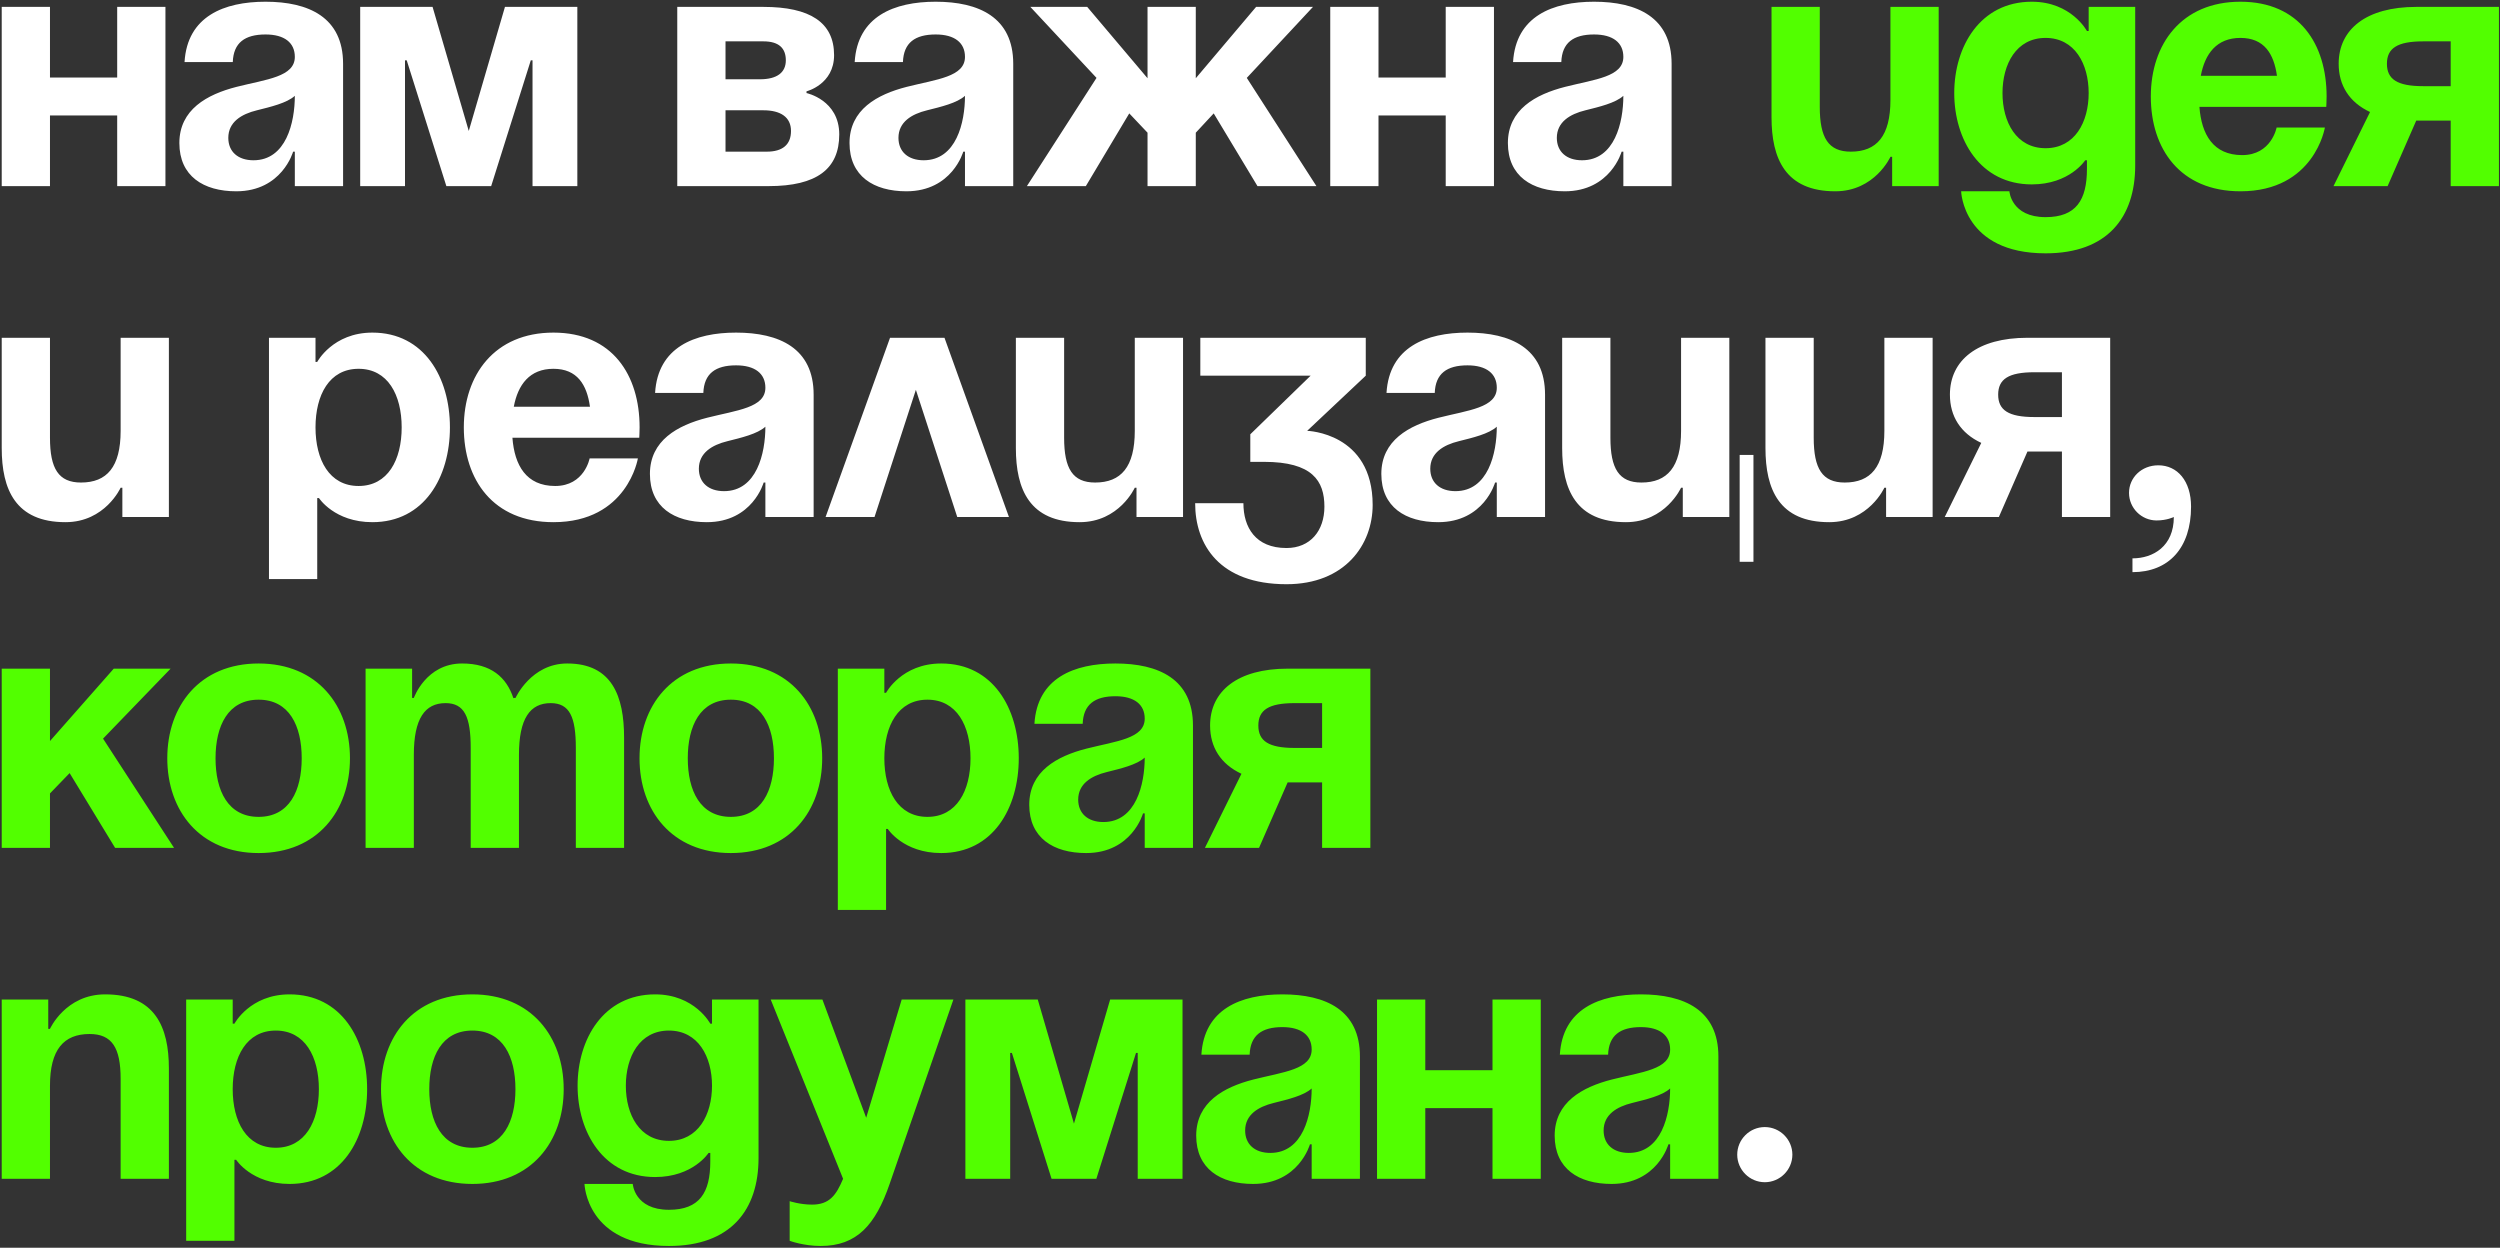
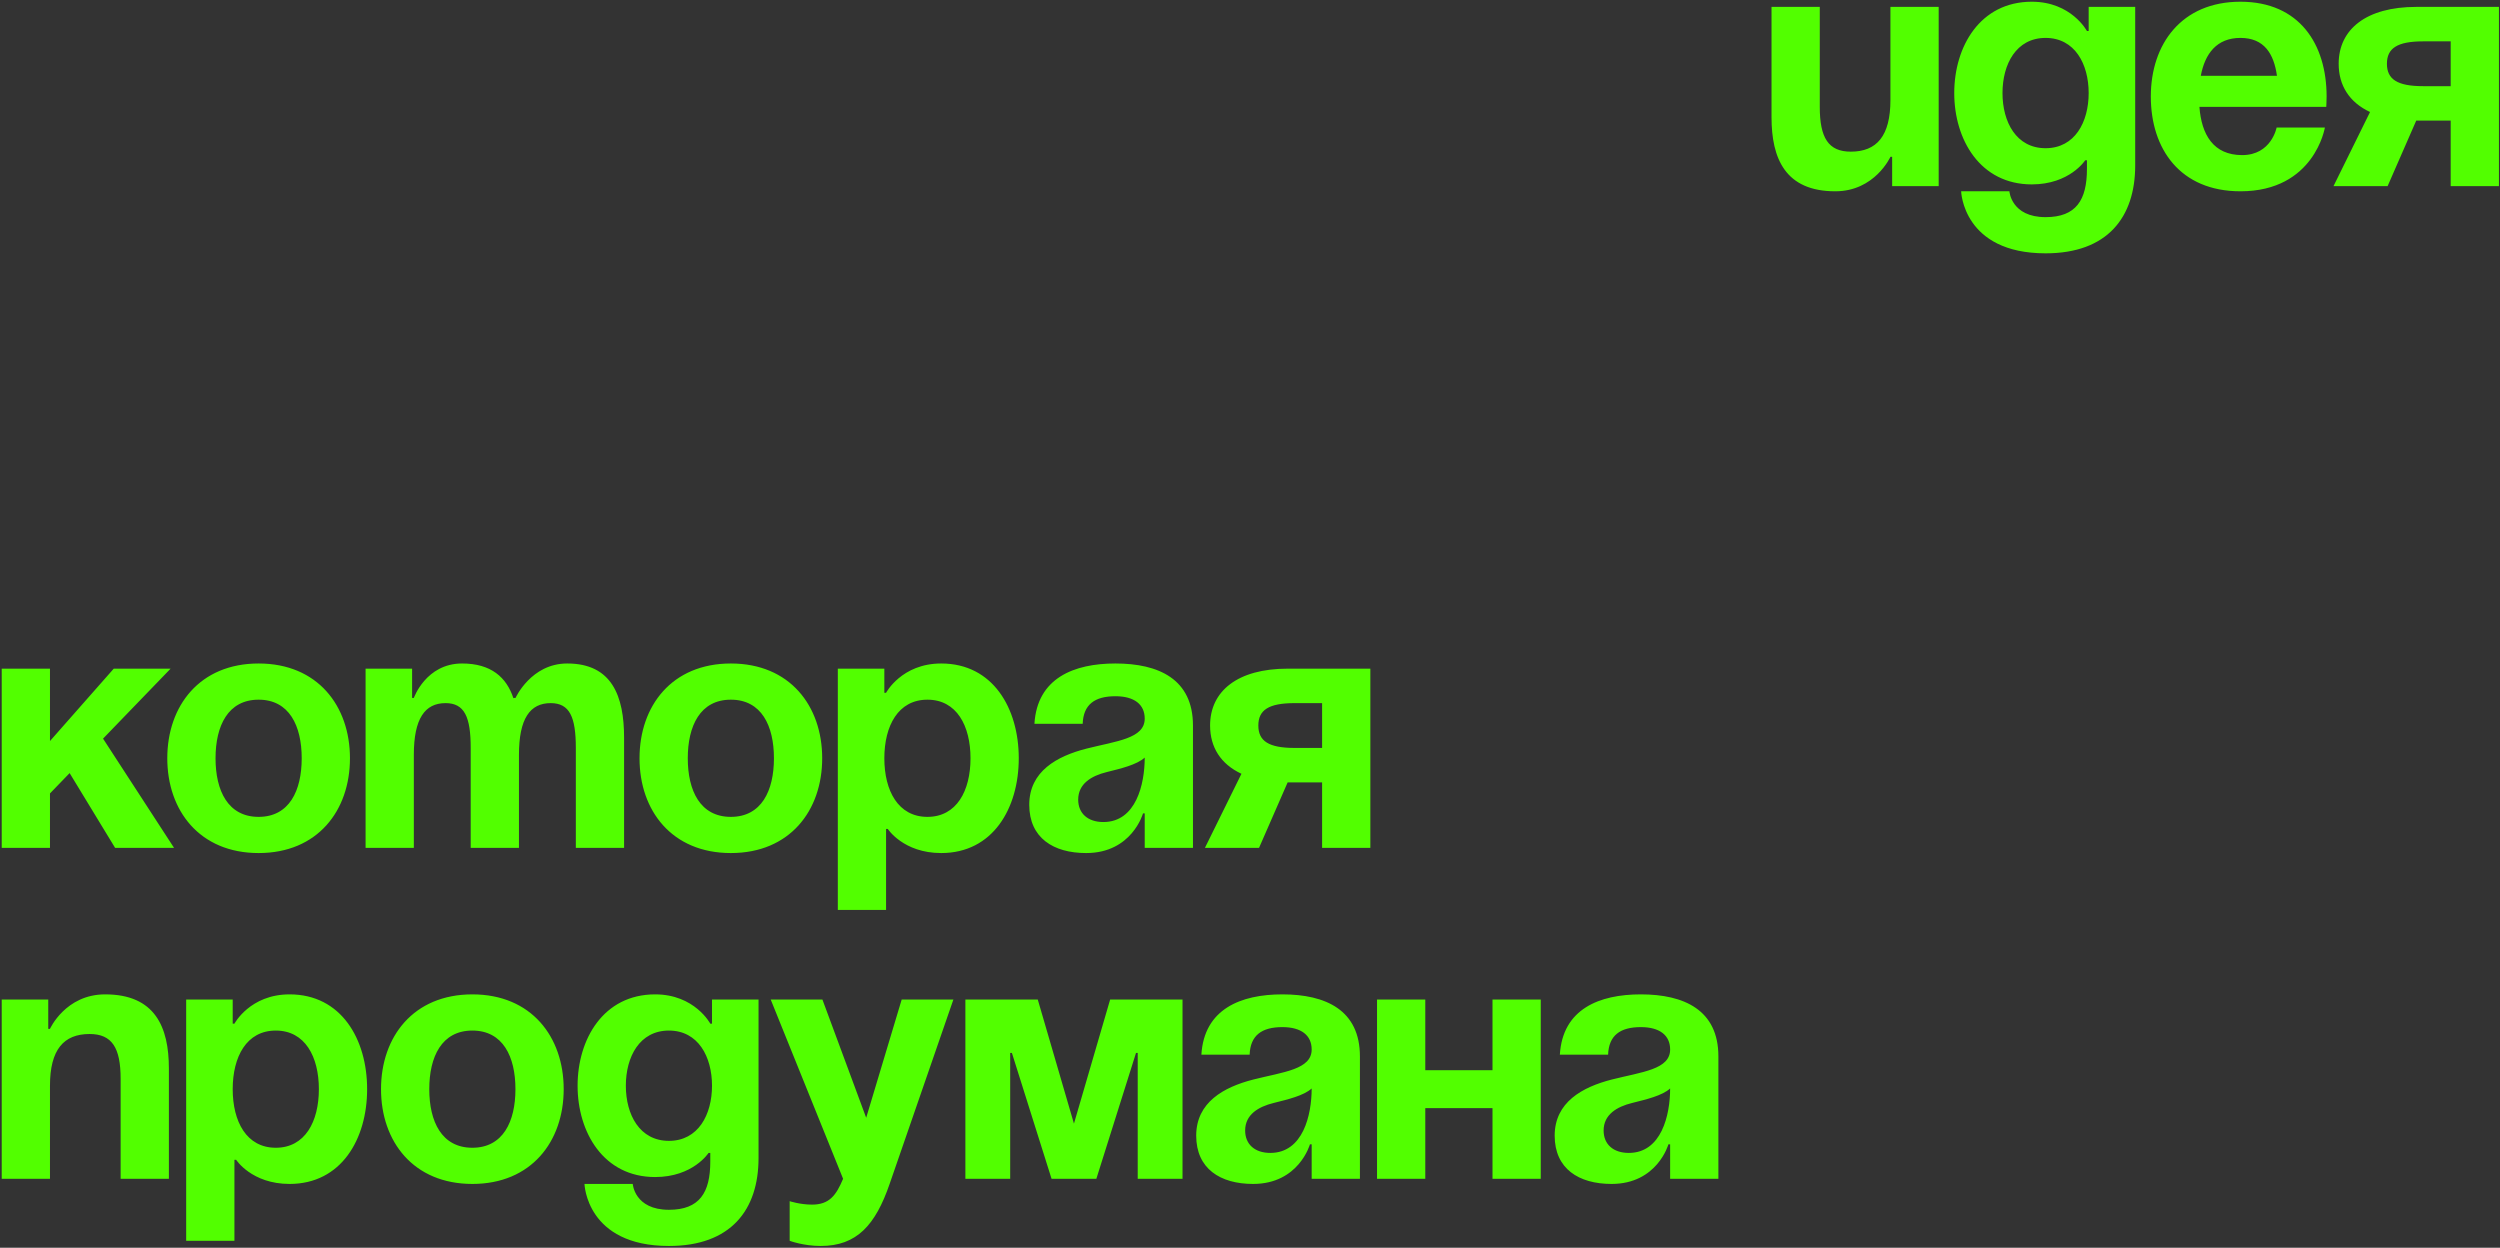
<svg xmlns="http://www.w3.org/2000/svg" width="1088" height="543" viewBox="0 0 1088 543" fill="none">
  <rect x="0" y="0" width="1088" height="543" fill="#333333" stroke="none" />
-   <path d="M51 81V50.25H21.75V81H0.75V3H21.75V33.75H51V3H72V81H51ZM101.309 27H80.309C81.509 7.05 97.559 0.75 115.559 0.75C134.309 0.75 149.309 7.5 149.309 27.75V81H128.309V66H127.559C127.559 66 122.759 83.25 102.809 83.25C88.559 83.25 78.059 76.65 78.059 62.25C78.059 47.7 90.059 41.1 102.959 37.8C116.009 34.5 128.309 33.45 128.309 24.75C128.309 18.6 123.809 15 115.559 15C106.559 15 101.609 18.6 101.309 27ZM128.309 41.7C124.859 44.85 117.809 46.5 111.809 48C105.059 49.65 99.359 53.1 99.359 60C99.359 66 103.559 69.75 110.309 69.75C124.559 69.75 128.309 53.25 128.309 41.7ZM251.256 3V81H231.756V26.25H231.006L213.756 81H194.256L177.006 26.25H176.256V81H156.756V3H188.256L204.006 57L219.756 3H251.256ZM294.744 81V3H332.244C352.494 3 362.994 9.75 362.994 24C362.994 36.75 350.994 39.75 350.994 39.75V40.5C350.994 40.5 365.244 43.5 365.244 58.5C365.244 73.5 355.494 81 334.494 81H294.744ZM332.244 48H315.744V66H333.744C340.494 66 344.244 63 344.244 57C344.244 51 339.744 48 332.244 48ZM315.744 34.5H330.744C338.244 34.5 341.994 31.5 341.994 26.25C341.994 21 338.994 18 332.244 18H315.744V34.5ZM392.959 27H371.959C373.159 7.05 389.209 0.75 407.209 0.75C425.959 0.75 440.959 7.5 440.959 27.75V81H419.959V66H419.209C419.209 66 414.409 83.25 394.459 83.25C380.209 83.25 369.709 76.65 369.709 62.25C369.709 47.7 381.709 41.1 394.609 37.8C407.659 34.5 419.959 33.45 419.959 24.75C419.959 18.6 415.459 15 407.209 15C398.209 15 393.259 18.6 392.959 27ZM419.959 41.7C416.509 44.85 409.459 46.5 403.459 48C396.709 49.65 391.009 53.1 391.009 60C391.009 66 395.209 69.75 401.959 69.75C416.209 69.75 419.959 53.25 419.959 41.7ZM520.406 3V34.05L546.656 3H571.406L542.606 33.9L572.906 81H547.256L528.206 49.35L520.406 57.75V81H499.406V57.75L491.456 49.35L472.556 81H446.906L477.206 33.9L448.406 3H473.156L499.406 34.05V3H520.406ZM629.174 81V50.25H599.924V81H578.924V3H599.924V33.75H629.174V3H650.174V81H629.174ZM679.482 27H658.482C659.682 7.05 675.732 0.75 693.732 0.75C712.482 0.75 727.482 7.5 727.482 27.75V81H706.482V66H705.732C705.732 66 700.932 83.25 680.982 83.25C666.732 83.25 656.232 76.65 656.232 62.25C656.232 47.7 668.232 41.1 681.132 37.8C694.182 34.5 706.482 33.45 706.482 24.75C706.482 18.6 701.982 15 693.732 15C684.732 15 679.782 18.6 679.482 27ZM706.482 41.7C703.032 44.85 695.982 46.5 689.982 48C683.232 49.65 677.532 53.1 677.532 60C677.532 66 681.732 69.75 688.482 69.75C702.732 69.75 706.482 53.25 706.482 41.7ZM73.5 147V225H53.25V212.25H52.5C52.5 212.25 45.75 227.25 28.5 227.25C6.75 227.25 0.75 213 0.75 195V147H21.75V190.5C21.75 204 25.5 210 35.25 210C46.5 210 52.5 203.25 52.5 187.5V147H73.5ZM117.059 252V147H137.309V157.5H138.059C138.059 157.5 144.809 144.75 162.059 144.75C184.559 144.75 195.809 164.25 195.809 186C195.809 207.75 184.559 227.25 162.059 227.25C145.559 227.25 138.809 216.75 138.809 216.75H138.059V252H117.059ZM137.309 186C137.309 200.1 143.309 211.5 156.059 211.5C168.809 211.5 174.809 200.1 174.809 186C174.809 171.9 168.809 160.5 156.059 160.5C143.309 160.5 137.309 171.9 137.309 186ZM201.855 186C201.855 163.2 215.205 144.75 240.855 144.75C266.505 144.75 278.355 163.2 278.355 186C278.355 187.8 278.205 190.5 278.205 190.5H223.005C223.905 202.5 229.005 211.5 241.605 211.5C254.355 211.5 256.605 199.5 256.605 199.5H277.605C277.605 199.5 273.105 227.25 240.855 227.25C214.605 227.25 201.855 208.8 201.855 186ZM240.855 160.5C230.505 160.5 225.405 167.4 223.605 177H256.755C255.405 167.4 251.205 160.5 240.855 160.5ZM306.094 171H285.094C286.294 151.05 302.344 144.75 320.344 144.75C339.094 144.75 354.094 151.5 354.094 171.75V225H333.094V210H332.344C332.344 210 327.544 227.25 307.594 227.25C293.344 227.25 282.844 220.65 282.844 206.25C282.844 191.7 294.844 185.1 307.744 181.8C320.794 178.5 333.094 177.45 333.094 168.75C333.094 162.6 328.594 159 320.344 159C311.344 159 306.394 162.6 306.094 171ZM333.094 185.7C329.644 188.85 322.594 190.5 316.594 192C309.844 193.65 304.144 197.1 304.144 204C304.144 210 308.344 213.75 315.094 213.75C329.344 213.75 333.094 197.25 333.094 185.7ZM359.291 225L387.341 147H411.041L439.091 225H416.591L398.591 169.65L380.591 225H359.291ZM514.857 147V225H494.607V212.25H493.857C493.857 212.25 487.107 227.25 469.857 227.25C448.107 227.25 442.107 213 442.107 195V147H463.107V190.5C463.107 204 466.857 210 476.607 210C487.857 210 493.857 203.25 493.857 187.5V147H514.857ZM522.381 163.5V147H594.381V163.5L568.881 187.5C568.881 187.5 597.381 188.25 597.381 219.75C597.381 237 585.381 254.25 559.881 254.25C530.631 254.25 520.131 237 520.131 219H541.131C541.131 229.5 546.381 238.5 559.881 238.5C570.231 238.5 576.381 231 576.381 220.5C576.381 209.25 571.131 201 550.131 201H544.131V189L570.381 163.5H522.381ZM624.404 171H603.404C604.604 151.05 620.654 144.75 638.654 144.75C657.404 144.75 672.404 151.5 672.404 171.75V225H651.404V210H650.654C650.654 210 645.854 227.25 625.904 227.25C611.654 227.25 601.154 220.65 601.154 206.25C601.154 191.7 613.154 185.1 626.054 181.8C639.104 178.5 651.404 177.45 651.404 168.75C651.404 162.6 646.904 159 638.654 159C629.654 159 624.704 162.6 624.404 171ZM651.404 185.7C647.954 188.85 640.904 190.5 634.904 192C628.154 193.65 622.454 197.1 622.454 204C622.454 210 626.654 213.75 633.404 213.75C647.654 213.75 651.404 197.25 651.404 185.7ZM763.102 198V244.5H757.102V198H763.102ZM752.602 147V225H732.352V212.25H731.602C731.602 212.25 724.852 227.25 707.602 227.25C685.852 227.25 679.852 213 679.852 195V147H700.852V190.5C700.852 204 704.602 210 714.352 210C725.602 210 731.602 203.25 731.602 187.5V147H752.602ZM841.078 147V225H820.828V212.25H820.078C820.078 212.25 813.328 227.25 796.078 227.25C774.328 227.25 768.328 213 768.328 195V147H789.328V190.5C789.328 204 793.078 210 802.828 210C814.078 210 820.078 203.25 820.078 187.5V147H841.078ZM918.352 147V225H897.352V196.5H882.352L869.902 225H846.352L862.252 192.75C853.252 188.55 848.602 181.2 848.602 171.75C848.602 156.75 860.602 147 882.352 147H918.352ZM885.352 181.5H897.352V162H885.352C874.102 162 869.602 165 869.602 171.75C869.602 178.5 874.102 181.5 885.352 181.5ZM926.549 214.5C926.549 207.9 931.949 202.5 939.299 202.5C947.549 202.5 953.549 209.25 953.549 220.5C953.549 238.5 943.799 249 928.049 249V243C937.049 243 946.049 237.75 946.049 225C946.049 225 943.049 226.5 938.549 226.5C931.949 226.5 926.549 221.1 926.549 214.5ZM756.041 502.5C756.041 495.9 761.441 490.5 768.041 490.5C774.641 490.5 780.041 495.9 780.041 502.5C780.041 509.1 774.641 514.5 768.041 514.5C761.441 514.5 756.041 509.1 756.041 502.5Z" fill="white" />
  <path d="M843.715 3V81H823.465V68.25H822.715C822.715 68.25 815.965 83.25 798.715 83.25C776.965 83.25 770.965 69 770.965 51V3H791.965V46.5C791.965 60 795.715 66 805.465 66C816.715 66 822.715 59.25 822.715 43.5V3H843.715ZM929.238 3V72C929.238 94.5 917.238 110.25 890.238 110.25C854.238 110.25 853.488 83.25 853.488 83.25H874.488C874.488 83.25 875.238 94.5 890.238 94.5C903.588 94.5 908.238 87 908.238 73.5V69.75H907.488C907.488 69.75 900.738 80.25 884.238 80.25C861.738 80.25 850.488 60.75 850.488 40.5C850.488 20.25 861.738 0.75 884.238 0.75C901.488 0.75 908.238 13.5 908.238 13.5H908.988V3H929.238ZM908.988 40.5C908.988 27.9 902.988 16.5 890.238 16.5C877.488 16.5 871.488 27.9 871.488 40.5C871.488 53.1 877.488 64.5 890.238 64.5C902.988 64.5 908.988 53.1 908.988 40.5ZM936.035 42C936.035 19.2 949.385 0.75 975.035 0.75C1000.69 0.75 1012.54 19.2 1012.54 42C1012.54 43.8 1012.39 46.5 1012.39 46.5H957.185C958.085 58.5 963.185 67.5 975.785 67.5C988.535 67.5 990.785 55.5 990.785 55.5H1011.79C1011.79 55.5 1007.29 83.25 975.035 83.25C948.785 83.25 936.035 64.8 936.035 42ZM975.035 16.5C964.685 16.5 959.585 23.4 957.785 33H990.935C989.585 23.4 985.385 16.5 975.035 16.5ZM1087.54 3V81H1066.54V52.5H1051.54L1039.09 81H1015.54L1031.44 48.75C1022.44 44.55 1017.79 37.2 1017.79 27.75C1017.79 12.75 1029.79 3 1051.54 3H1087.54ZM1054.54 37.5H1066.54V18H1054.54C1043.29 18 1038.79 21 1038.79 27.75C1038.79 34.5 1043.29 37.5 1054.54 37.5ZM0.75 369V291H21.75V322.5L49.5 291H74.25L44.85 321.45L75.75 369H50.1L30.3 336.45L21.75 345.3V369H0.75ZM93.803 330C93.803 344.1 99.203 355.5 112.553 355.5C125.903 355.5 131.303 344.1 131.303 330C131.303 315.9 125.903 304.5 112.553 304.5C99.203 304.5 93.803 315.9 93.803 330ZM72.803 330C72.803 307.2 86.903 288.75 112.553 288.75C138.203 288.75 152.303 307.2 152.303 330C152.303 352.8 138.203 371.25 112.553 371.25C86.903 371.25 72.803 352.8 72.803 330ZM204.85 369V325.5C204.85 312 202.15 306 193.9 306C184.9 306 180.1 312.75 180.1 328.5V369H159.1V291H179.35V303.75H180.1C180.1 303.75 185.35 288.75 201.1 288.75C213.7 288.75 220.45 294.75 223.45 303.9L223.6 303.75H224.35C224.35 303.75 231.1 288.75 246.85 288.75C266.35 288.75 271.6 303 271.6 321V369H250.6V325.5C250.6 312 247.9 306 239.65 306C230.65 306 225.85 312.75 225.85 328.5V369H204.85ZM299.32 330C299.32 344.1 304.72 355.5 318.07 355.5C331.42 355.5 336.82 344.1 336.82 330C336.82 315.9 331.42 304.5 318.07 304.5C304.72 304.5 299.32 315.9 299.32 330ZM278.32 330C278.32 307.2 292.42 288.75 318.07 288.75C343.72 288.75 357.82 307.2 357.82 330C357.82 352.8 343.72 371.25 318.07 371.25C292.42 371.25 278.32 352.8 278.32 330ZM364.617 396V291H384.867V301.5H385.617C385.617 301.5 392.367 288.75 409.617 288.75C432.117 288.75 443.367 308.25 443.367 330C443.367 351.75 432.117 371.25 409.617 371.25C393.117 371.25 386.367 360.75 386.367 360.75H385.617V396H364.617ZM384.867 330C384.867 344.1 390.867 355.5 403.617 355.5C416.367 355.5 422.367 344.1 422.367 330C422.367 315.9 416.367 304.5 403.617 304.5C390.867 304.5 384.867 315.9 384.867 330ZM471.182 315H450.182C451.382 295.05 467.432 288.75 485.432 288.75C504.182 288.75 519.182 295.5 519.182 315.75V369H498.182V354H497.432C497.432 354 492.632 371.25 472.682 371.25C458.432 371.25 447.932 364.65 447.932 350.25C447.932 335.7 459.932 329.1 472.832 325.8C485.882 322.5 498.182 321.45 498.182 312.75C498.182 306.6 493.682 303 485.432 303C476.432 303 471.482 306.6 471.182 315ZM498.182 329.7C494.732 332.85 487.682 334.5 481.682 336C474.932 337.65 469.232 341.1 469.232 348C469.232 354 473.432 357.75 480.182 357.75C494.432 357.75 498.182 341.25 498.182 329.7ZM596.379 291V369H575.379V340.5H560.379L547.929 369H524.379L540.279 336.75C531.279 332.55 526.629 325.2 526.629 315.75C526.629 300.75 538.629 291 560.379 291H596.379ZM563.379 325.5H575.379V306H563.379C552.129 306 547.629 309 547.629 315.75C547.629 322.5 552.129 325.5 563.379 325.5ZM0.75 513V435H21V447.75H21.75C21.75 447.75 28.5 432.75 45.75 432.75C67.5 432.75 73.5 447 73.5 465V513H52.5V469.5C52.5 456 48.75 450 39 450C27.75 450 21.75 456.75 21.75 472.5V513H0.75ZM81.023 540V435H101.273V445.5H102.023C102.023 445.5 108.773 432.75 126.023 432.75C148.523 432.75 159.773 452.25 159.773 474C159.773 495.75 148.523 515.25 126.023 515.25C109.523 515.25 102.773 504.75 102.773 504.75H102.023V540H81.023ZM101.273 474C101.273 488.1 107.273 499.5 120.023 499.5C132.773 499.5 138.773 488.1 138.773 474C138.773 459.9 132.773 448.5 120.023 448.5C107.273 448.5 101.273 459.9 101.273 474ZM186.82 474C186.82 488.1 192.22 499.5 205.57 499.5C218.92 499.5 224.32 488.1 224.32 474C224.32 459.9 218.92 448.5 205.57 448.5C192.22 448.5 186.82 459.9 186.82 474ZM165.82 474C165.82 451.2 179.92 432.75 205.57 432.75C231.22 432.75 245.32 451.2 245.32 474C245.32 496.8 231.22 515.25 205.57 515.25C179.92 515.25 165.82 496.8 165.82 474ZM330.117 435V504C330.117 526.5 318.117 542.25 291.117 542.25C255.117 542.25 254.367 515.25 254.367 515.25H275.367C275.367 515.25 276.117 526.5 291.117 526.5C304.467 526.5 309.117 519 309.117 505.5V501.75H308.367C308.367 501.75 301.617 512.25 285.117 512.25C262.617 512.25 251.367 492.75 251.367 472.5C251.367 452.25 262.617 432.75 285.117 432.75C302.367 432.75 309.117 445.5 309.117 445.5H309.867V435H330.117ZM309.867 472.5C309.867 459.9 303.867 448.5 291.117 448.5C278.367 448.5 272.367 459.9 272.367 472.5C272.367 485.1 278.367 496.5 291.117 496.5C303.867 496.5 309.867 485.1 309.867 472.5ZM414.914 435L387.164 515.25C381.014 533.1 372.914 542.25 357.164 542.25C349.664 542.25 343.664 540 343.664 540V522.75C343.664 522.75 348.164 524.25 353.414 524.25C360.914 524.25 363.914 520.2 366.914 513L335.414 435H357.914L376.964 486.45L392.414 435H414.914ZM514.635 435V513H495.135V458.25H494.385L477.135 513H457.635L440.385 458.25H439.635V513H420.135V435H451.635L467.385 489L483.135 435H514.635ZM543.838 459H522.838C524.038 439.05 540.088 432.75 558.088 432.75C576.838 432.75 591.838 439.5 591.838 459.75V513H570.838V498H570.088C570.088 498 565.288 515.25 545.338 515.25C531.088 515.25 520.588 508.65 520.588 494.25C520.588 479.7 532.588 473.1 545.488 469.8C558.538 466.5 570.838 465.45 570.838 456.75C570.838 450.6 566.338 447 558.088 447C549.088 447 544.138 450.6 543.838 459ZM570.838 473.7C567.388 476.85 560.338 478.5 554.338 480C547.588 481.65 541.888 485.1 541.888 492C541.888 498 546.088 501.75 552.838 501.75C567.088 501.75 570.838 485.25 570.838 473.7ZM649.535 513V482.25H620.285V513H599.285V435H620.285V465.75H649.535V435H670.535V513H649.535ZM699.844 459H678.844C680.044 439.05 696.094 432.75 714.094 432.75C732.844 432.75 747.844 439.5 747.844 459.75V513H726.844V498H726.094C726.094 498 721.294 515.25 701.344 515.25C687.094 515.25 676.594 508.65 676.594 494.25C676.594 479.7 688.594 473.1 701.494 469.8C714.544 466.5 726.844 465.45 726.844 456.75C726.844 450.6 722.344 447 714.094 447C705.094 447 700.144 450.6 699.844 459ZM726.844 473.7C723.394 476.85 716.344 478.5 710.344 480C703.594 481.65 697.894 485.1 697.894 492C697.894 498 702.094 501.75 708.844 501.75C723.094 501.75 726.844 485.25 726.844 473.7Z" fill="#52FF00" />
</svg>